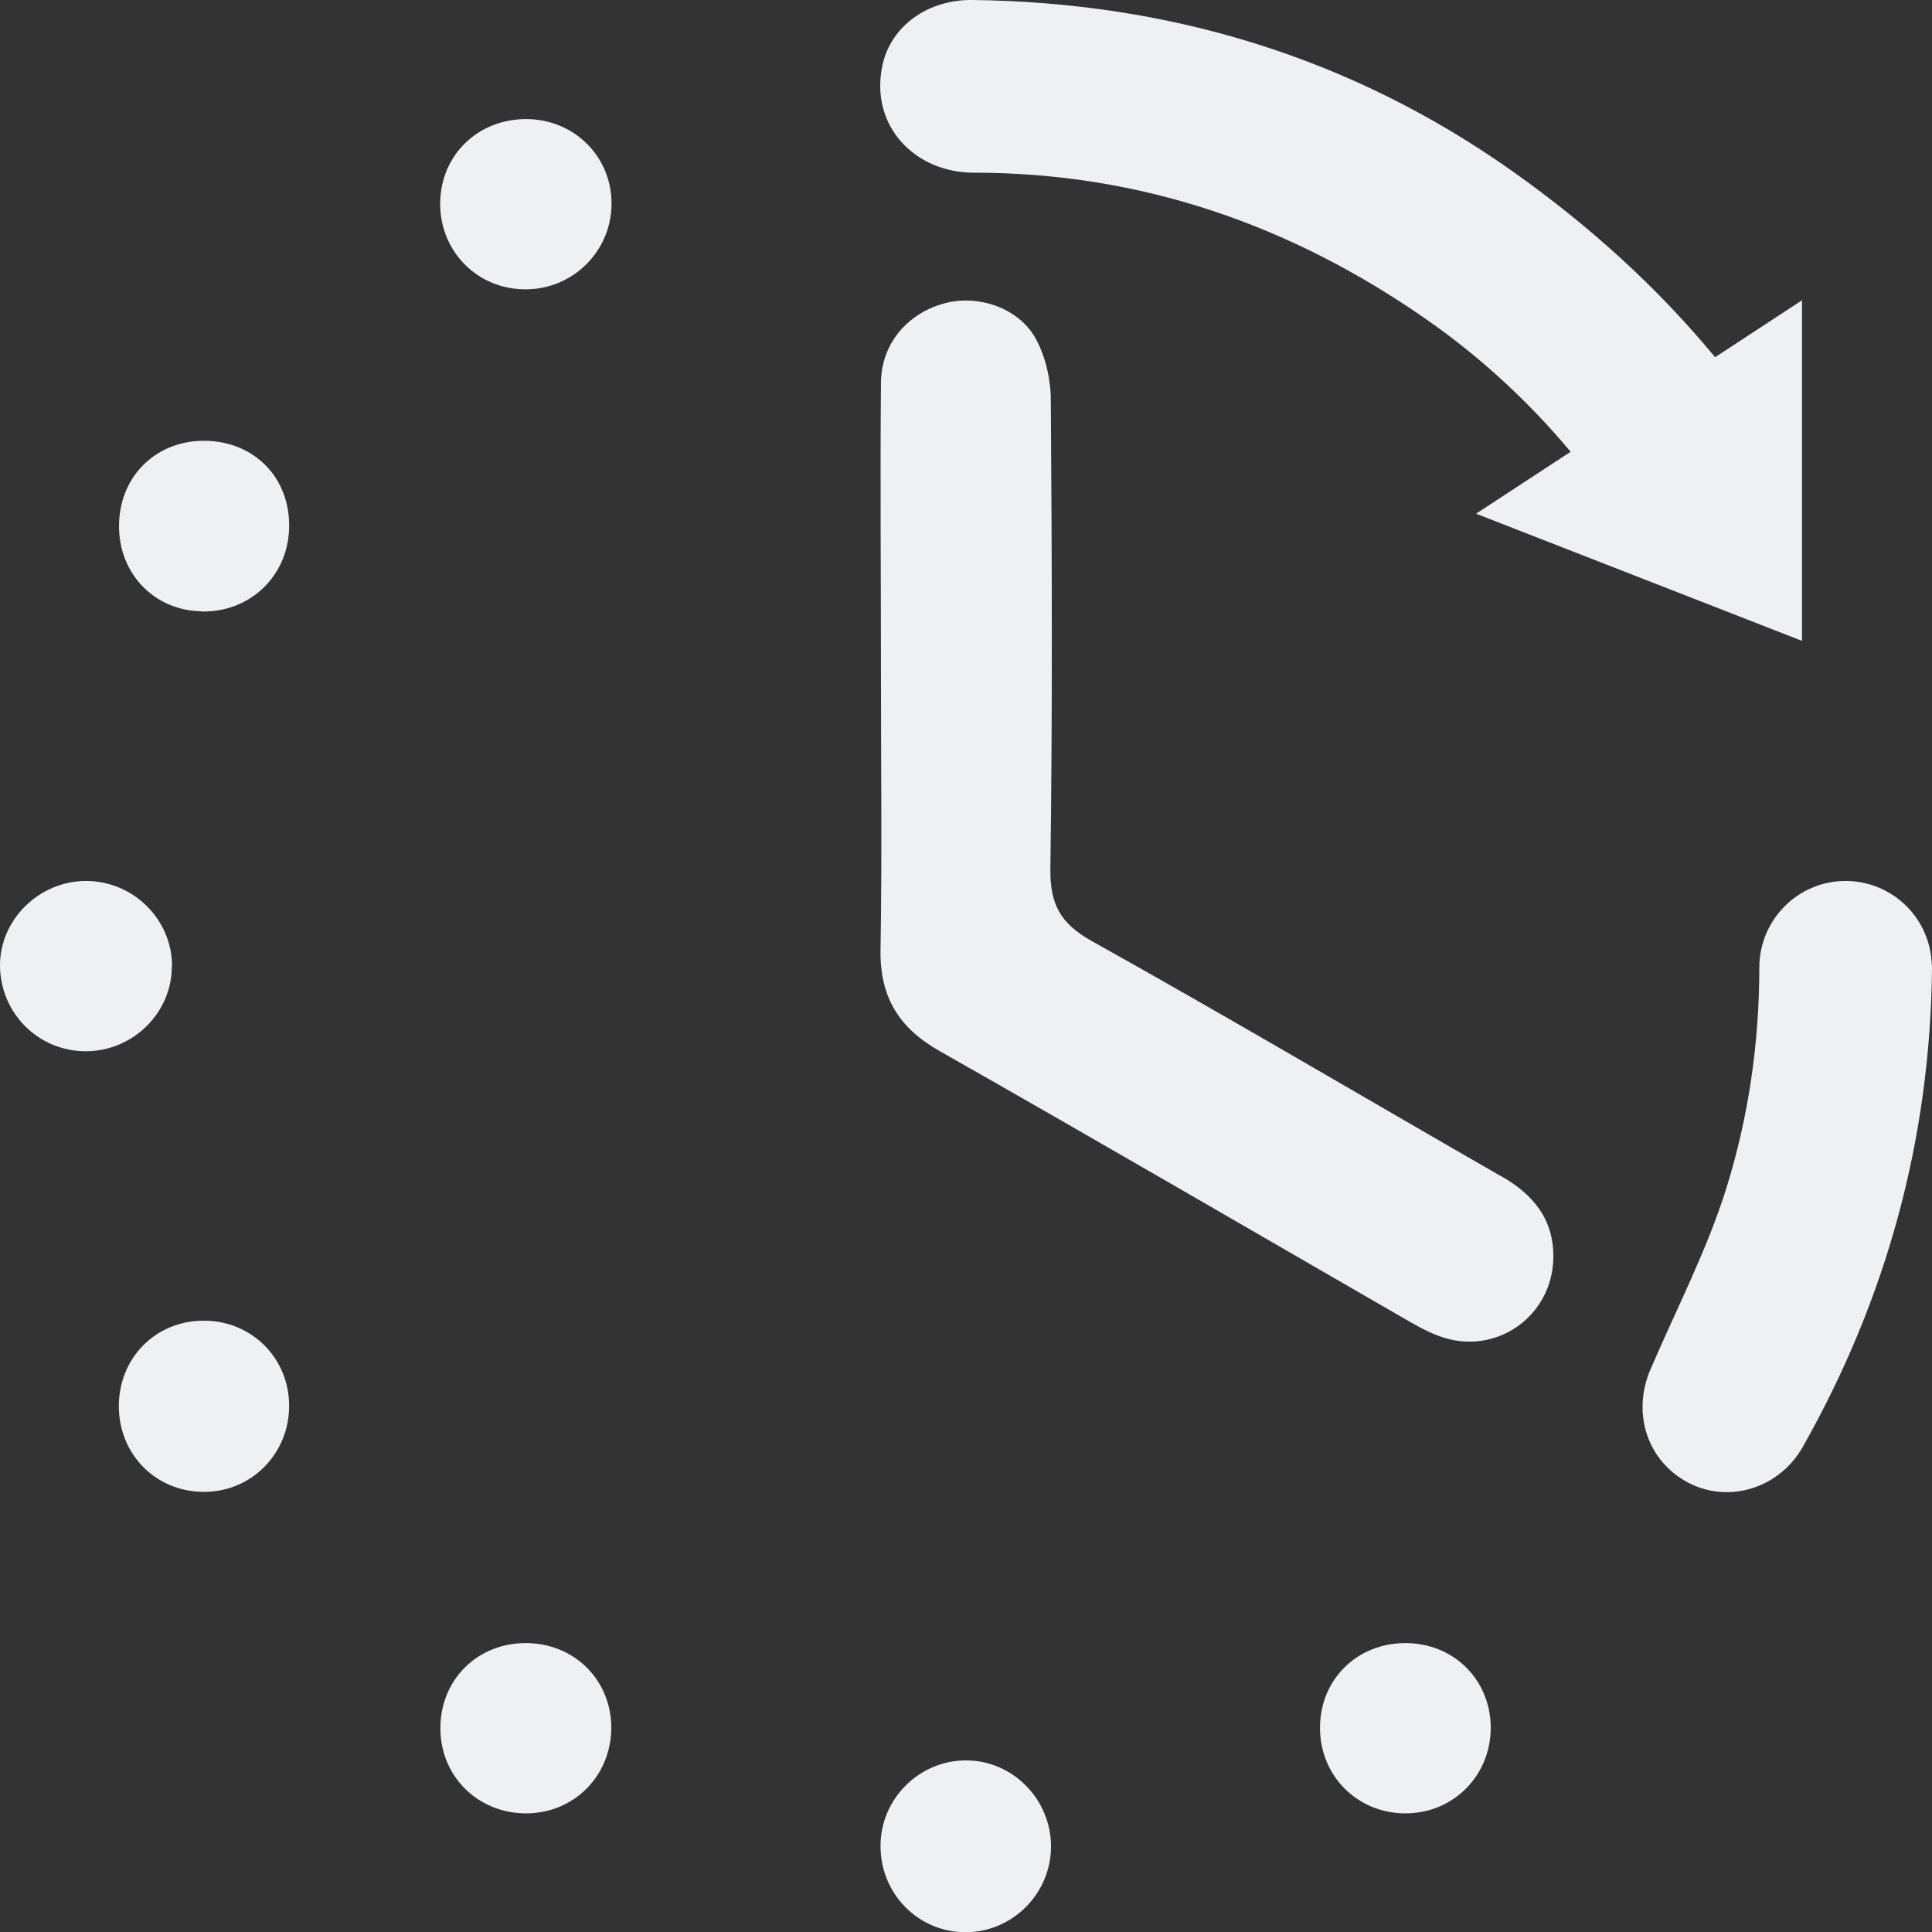
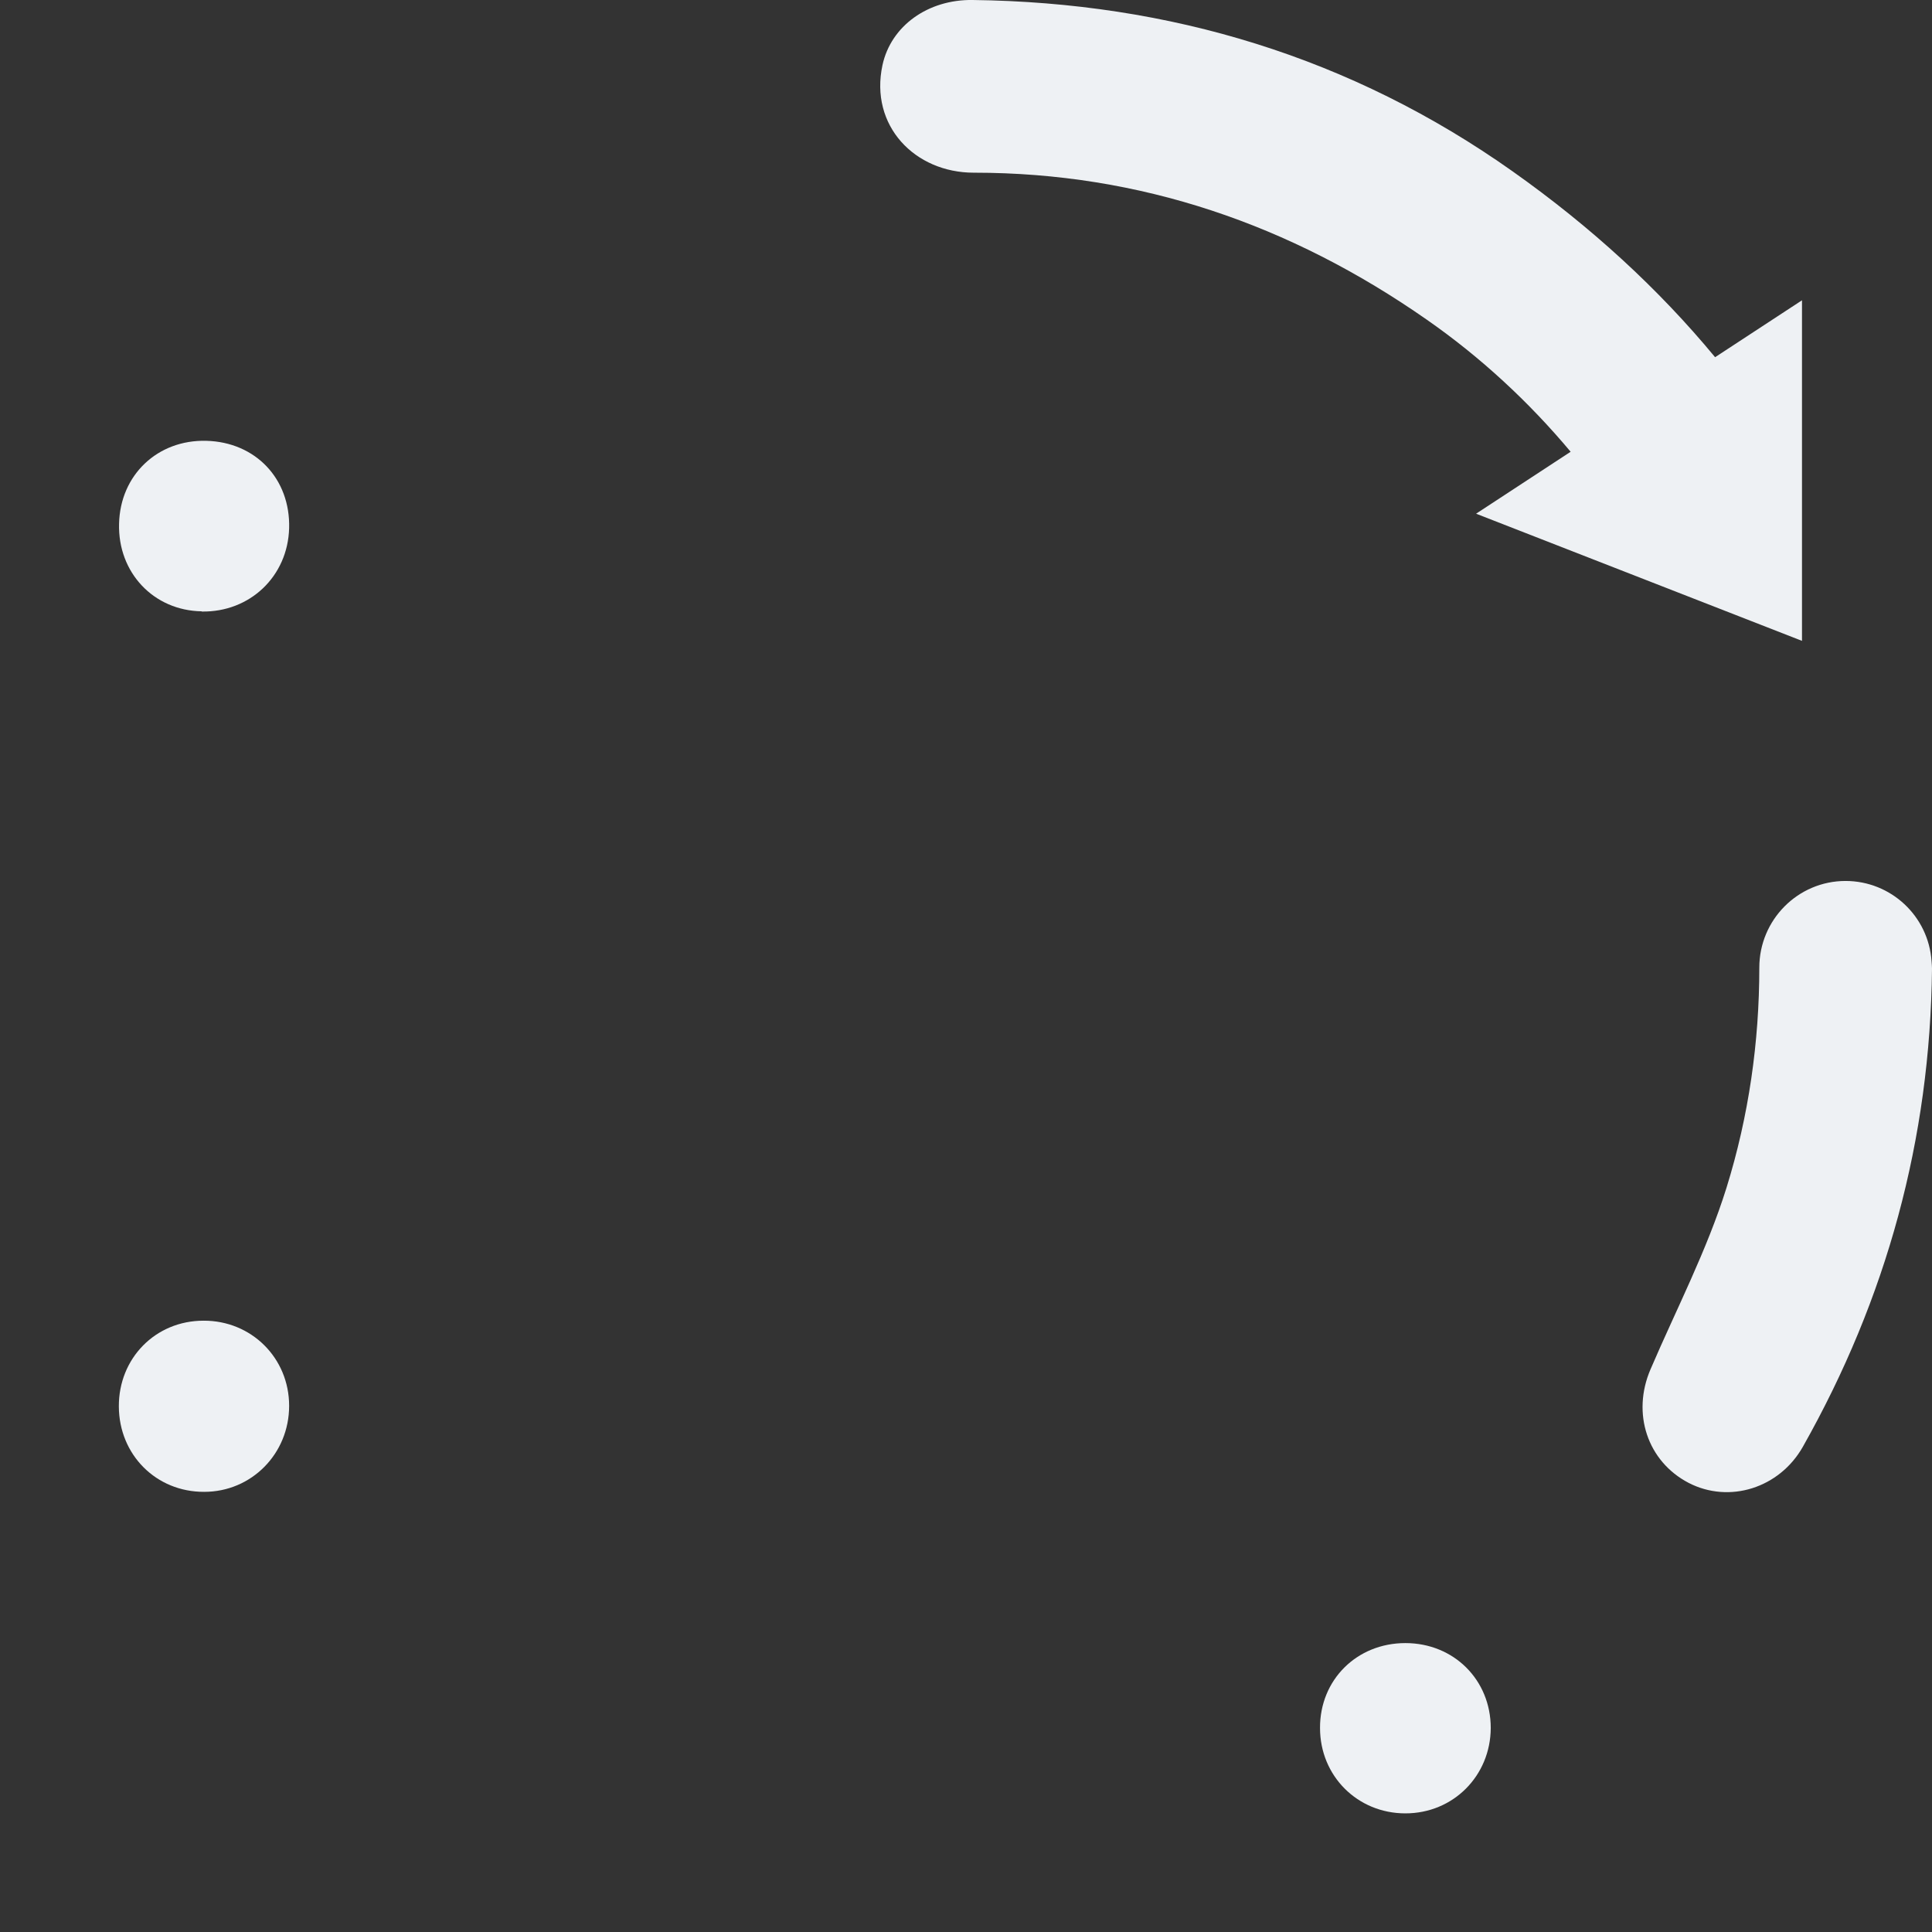
<svg xmlns="http://www.w3.org/2000/svg" id="Layer_1" viewBox="0 0 88.27 88.28">
  <rect x="0" y="0" width="88.27" height="88.28" fill="#333333" stroke="none" />
  <defs>
    <style>.cls-1{fill:#eef1f4;}</style>
  </defs>
-   <path class="cls-1" d="M68.58,53.74c-6.23-3.58-12.42-7.24-18.69-10.74-1.45-.81-1.92-1.68-1.9-3.32,.1-7.12,.07-14.25,.02-21.37,0-.95-.23-1.99-.68-2.82-.78-1.44-2.68-2.06-4.22-1.62-1.68,.47-2.85,1.86-2.86,3.62-.04,4.44,0,8.89,0,13.33h0c0,4.19,.05,8.37-.02,12.56-.04,2.15,.82,3.57,2.68,4.63,7.05,4,14.05,8.08,21.07,12.13,.57,.33,1.14,.67,1.76,.9,2.56,.96,5.21-.88,5.23-3.61,.01-1.74-.92-2.85-2.36-3.68h-.01Z" />
  <path class="cls-1" d="M9.3,60.34c-2.2,0-3.88,1.72-3.87,3.92,.01,2.21,1.71,3.91,3.9,3.9,2.16,0,3.88-1.74,3.88-3.93s-1.73-3.9-3.91-3.89h0Z" />
-   <path class="cls-1" d="M44.13,80.43c-2.14,0-3.91,1.77-3.9,3.92,0,2.18,1.73,3.93,3.88,3.93s3.9-1.76,3.91-3.91c0-2.16-1.75-3.94-3.88-3.94h0Z" />
  <path class="cls-1" d="M9.21,27.94c2.21,.04,3.94-1.61,4-3.81,.06-2.25-1.53-3.93-3.78-3.99-2.23-.06-3.94,1.56-3.99,3.79-.06,2.23,1.58,3.97,3.78,4h-.01Z" />
-   <path class="cls-1" d="M24.05,5.44c-2.23,0-3.92,1.65-3.94,3.85-.01,2.19,1.69,3.92,3.88,3.93,2.16,.01,3.92-1.71,3.95-3.87,.03-2.17-1.69-3.9-3.89-3.91h0Z" />
-   <path class="cls-1" d="M7.86,44.14c0-2.14-1.78-3.89-3.93-3.89S-.02,42.03,0,44.14c.03,2.17,1.76,3.89,3.92,3.89s3.94-1.77,3.93-3.88h.01Z" />
-   <path class="cls-1" d="M24.02,75.07c-2.22,0-3.9,1.68-3.9,3.89s1.73,3.89,3.91,3.89,3.88-1.69,3.9-3.9c0-2.19-1.69-3.88-3.91-3.88h0Z" />
  <path class="cls-1" d="M64.21,75.07c-2.22,0-3.91,1.68-3.9,3.88,0,2.19,1.71,3.9,3.9,3.9s3.89-1.72,3.9-3.9c0-2.2-1.69-3.88-3.9-3.88h0Z" />
  <path class="cls-1" d="M88.25,43.92c-.14-2.07-1.86-3.67-3.93-3.67h0c-2.18,0-3.94,1.78-3.94,3.96,0,3.39-.48,6.78-1.5,10.06-.89,2.85-2.29,5.54-3.47,8.29-.87,2.02-.14,4.21,1.74,5.19,1.86,.96,4.15,.24,5.22-1.65,3.83-6.78,5.82-14.06,5.9-21.85,0-.09-.01-.2-.02-.33h0Z" />
  <path class="cls-1" d="M44.5,7.89c7.6,0,14.46,2.37,20.68,6.71,2.47,1.72,4.67,3.76,6.58,6.04l-4.32,2.83,14.89,5.81V13.72l-3.97,2.6c-2.58-3.12-5.66-5.95-9.25-8.49C61.75,2.62,53.46,.11,44.44,0c-2.04-.03-3.73,1.18-4.12,2.97-.6,2.78,1.48,4.92,4.17,4.92h0Z" />
</svg>